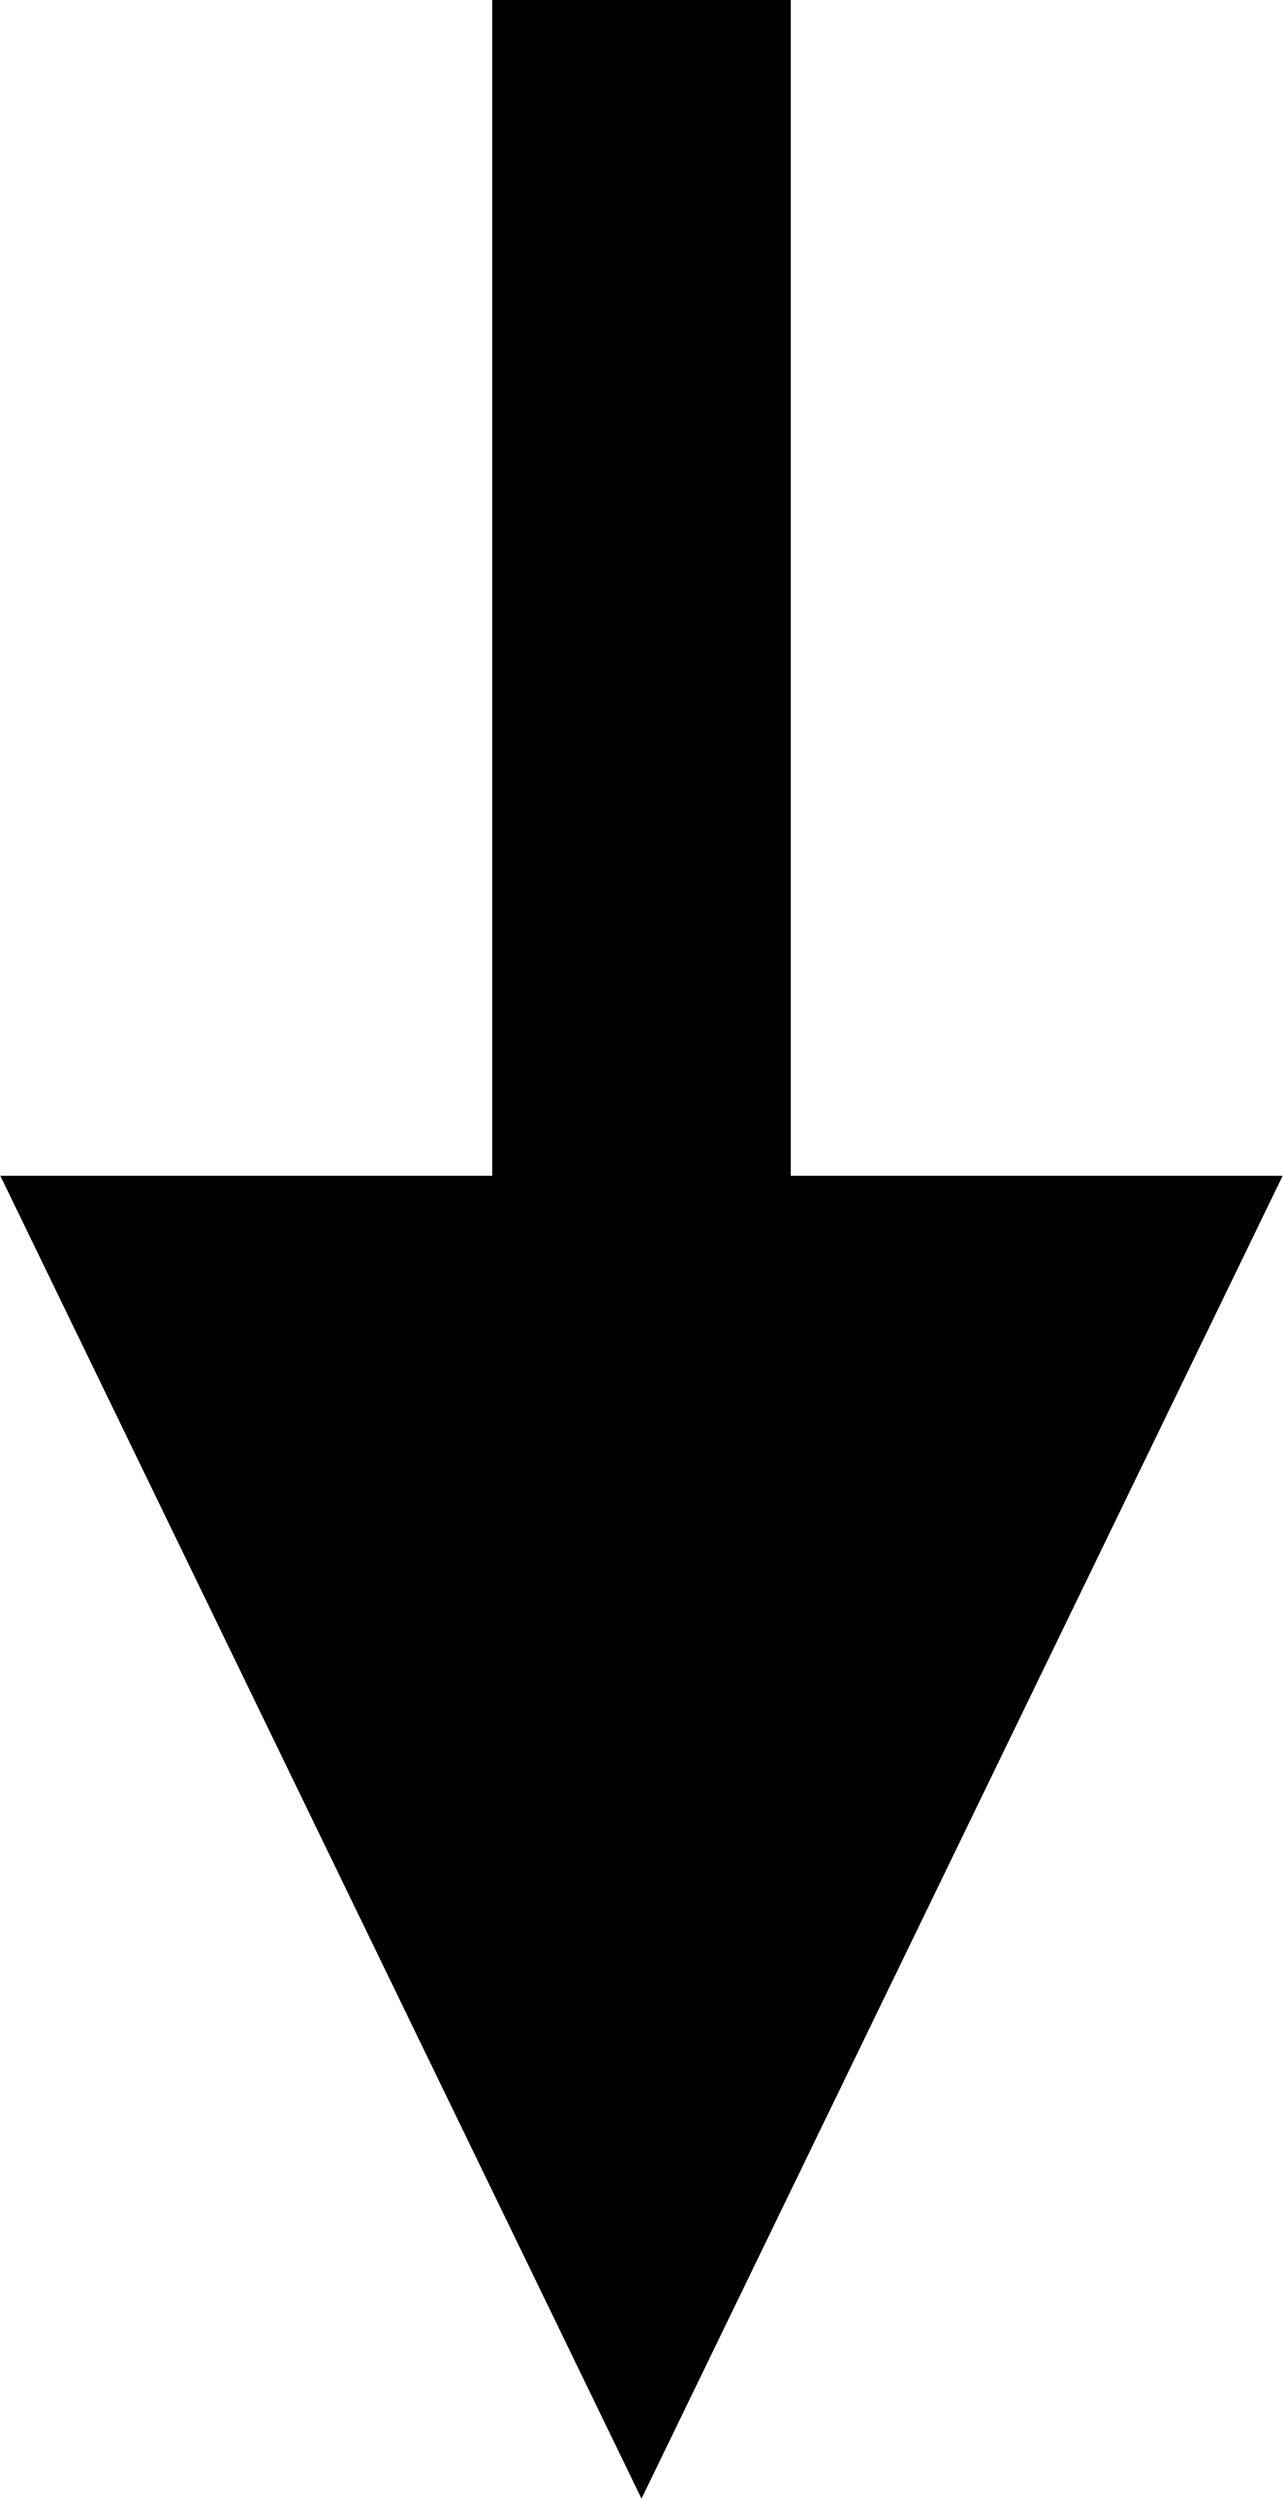
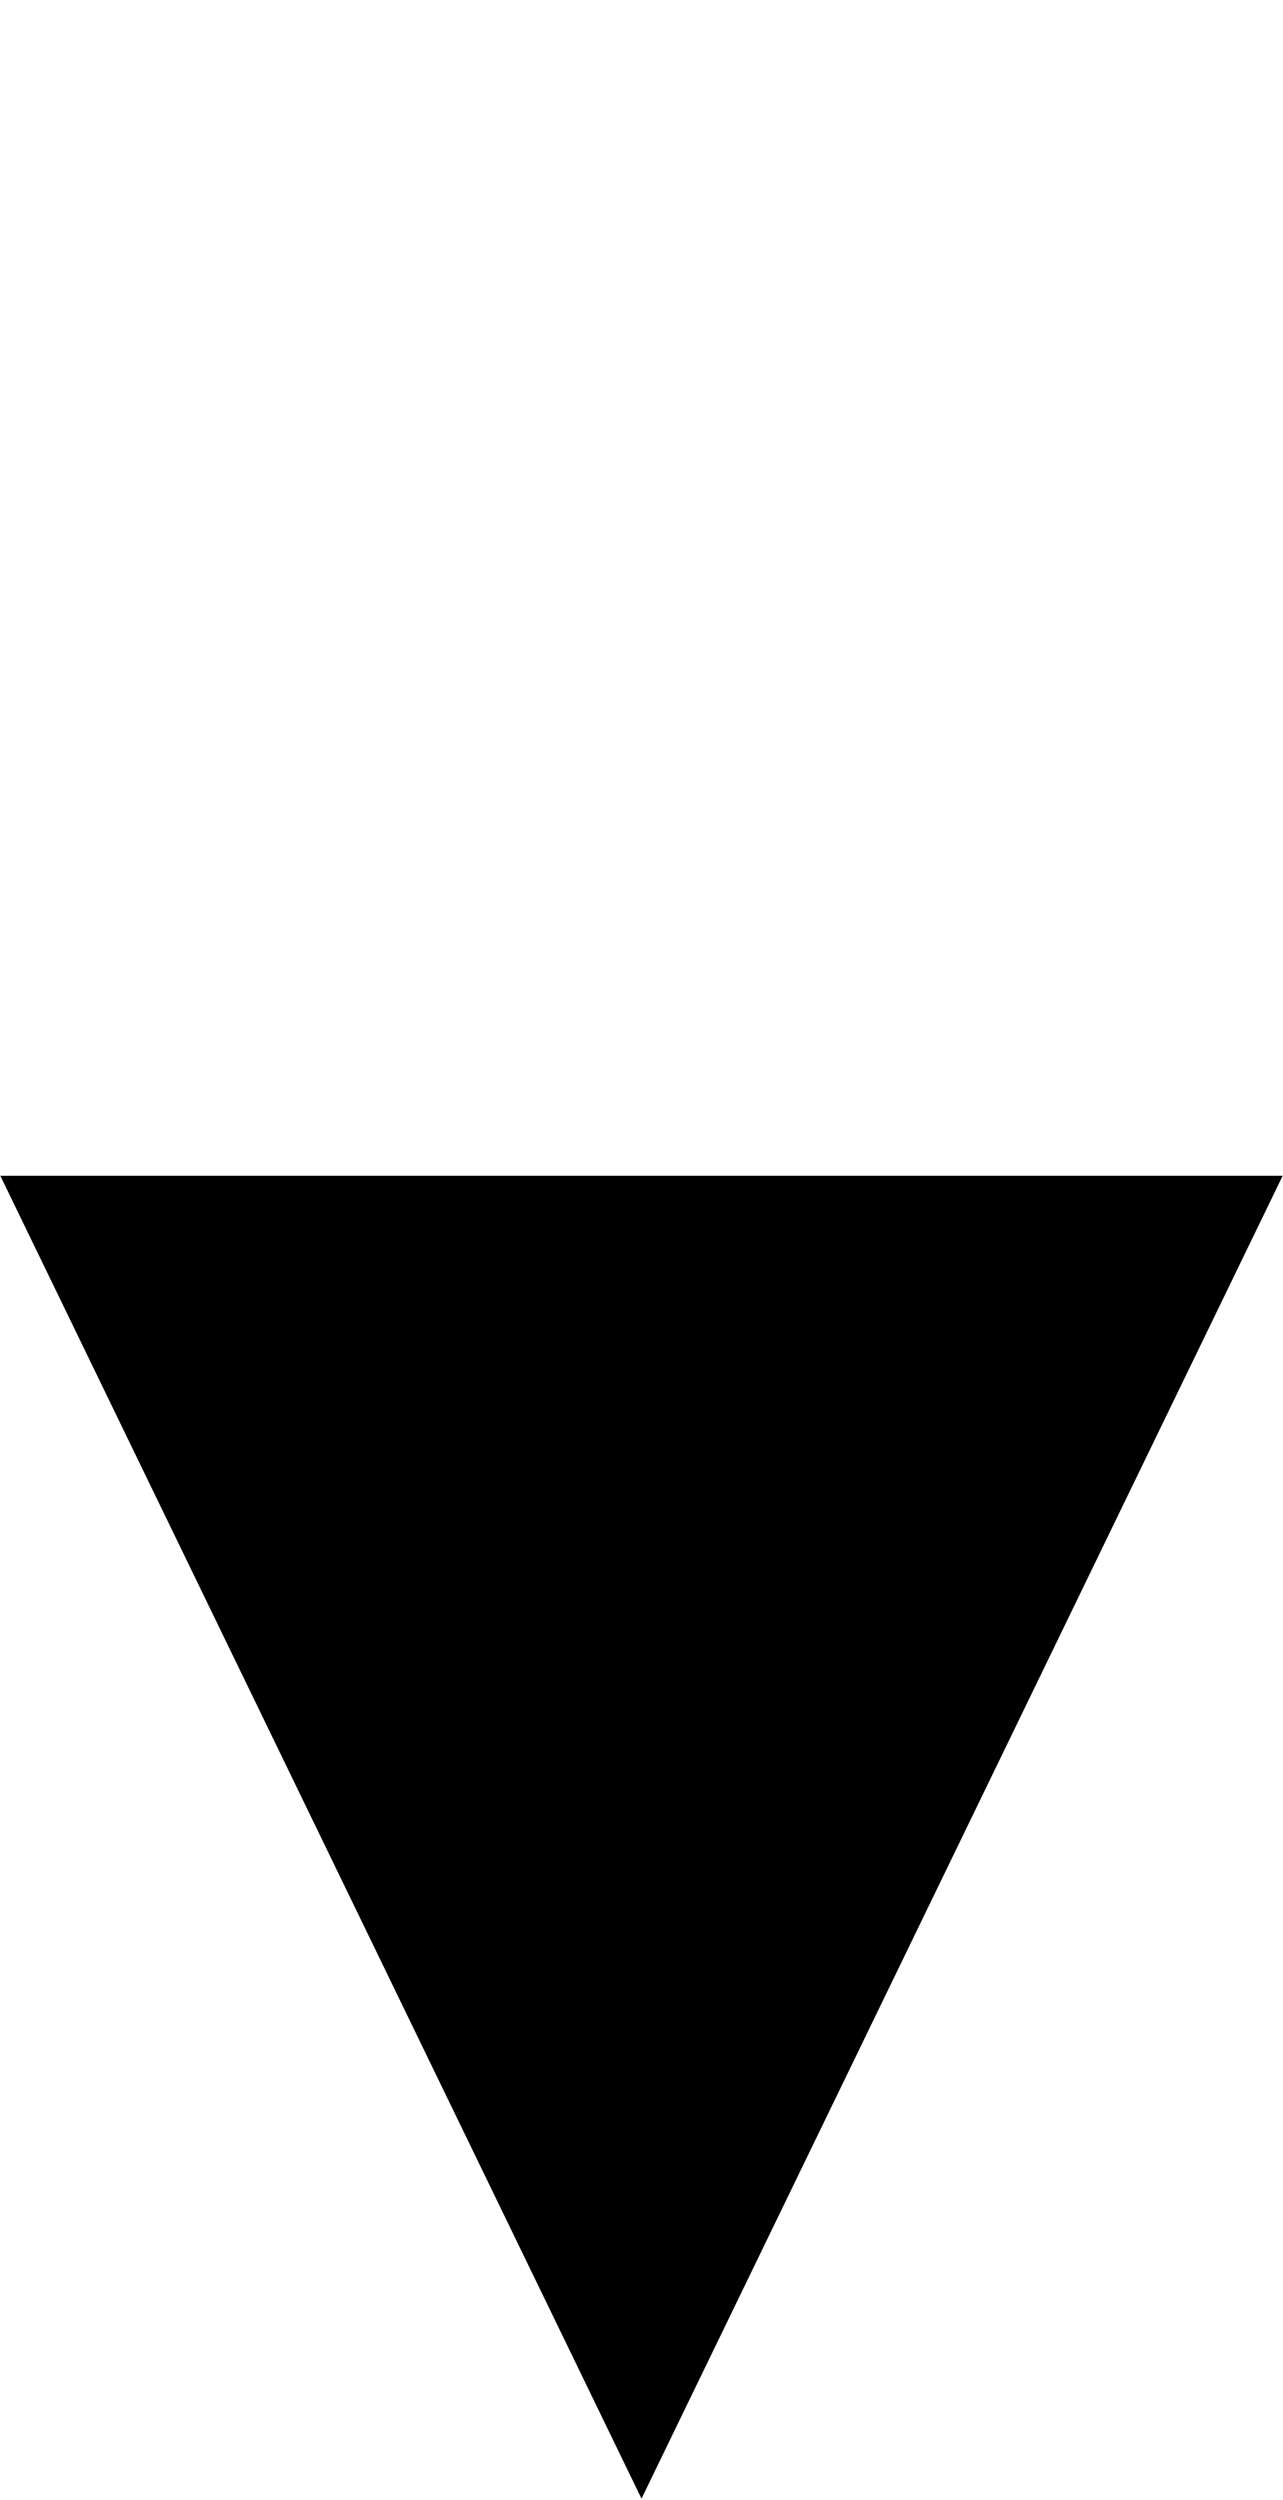
<svg xmlns="http://www.w3.org/2000/svg" width="795" height="1549" viewBox="0 0 795 1549" fill="none">
-   <rect x="305" width="185" height="1206" fill="black" />
  <path d="M397.5 729H1L397.5 1547L794 729H397.5Z" fill="black" stroke="black" />
</svg>